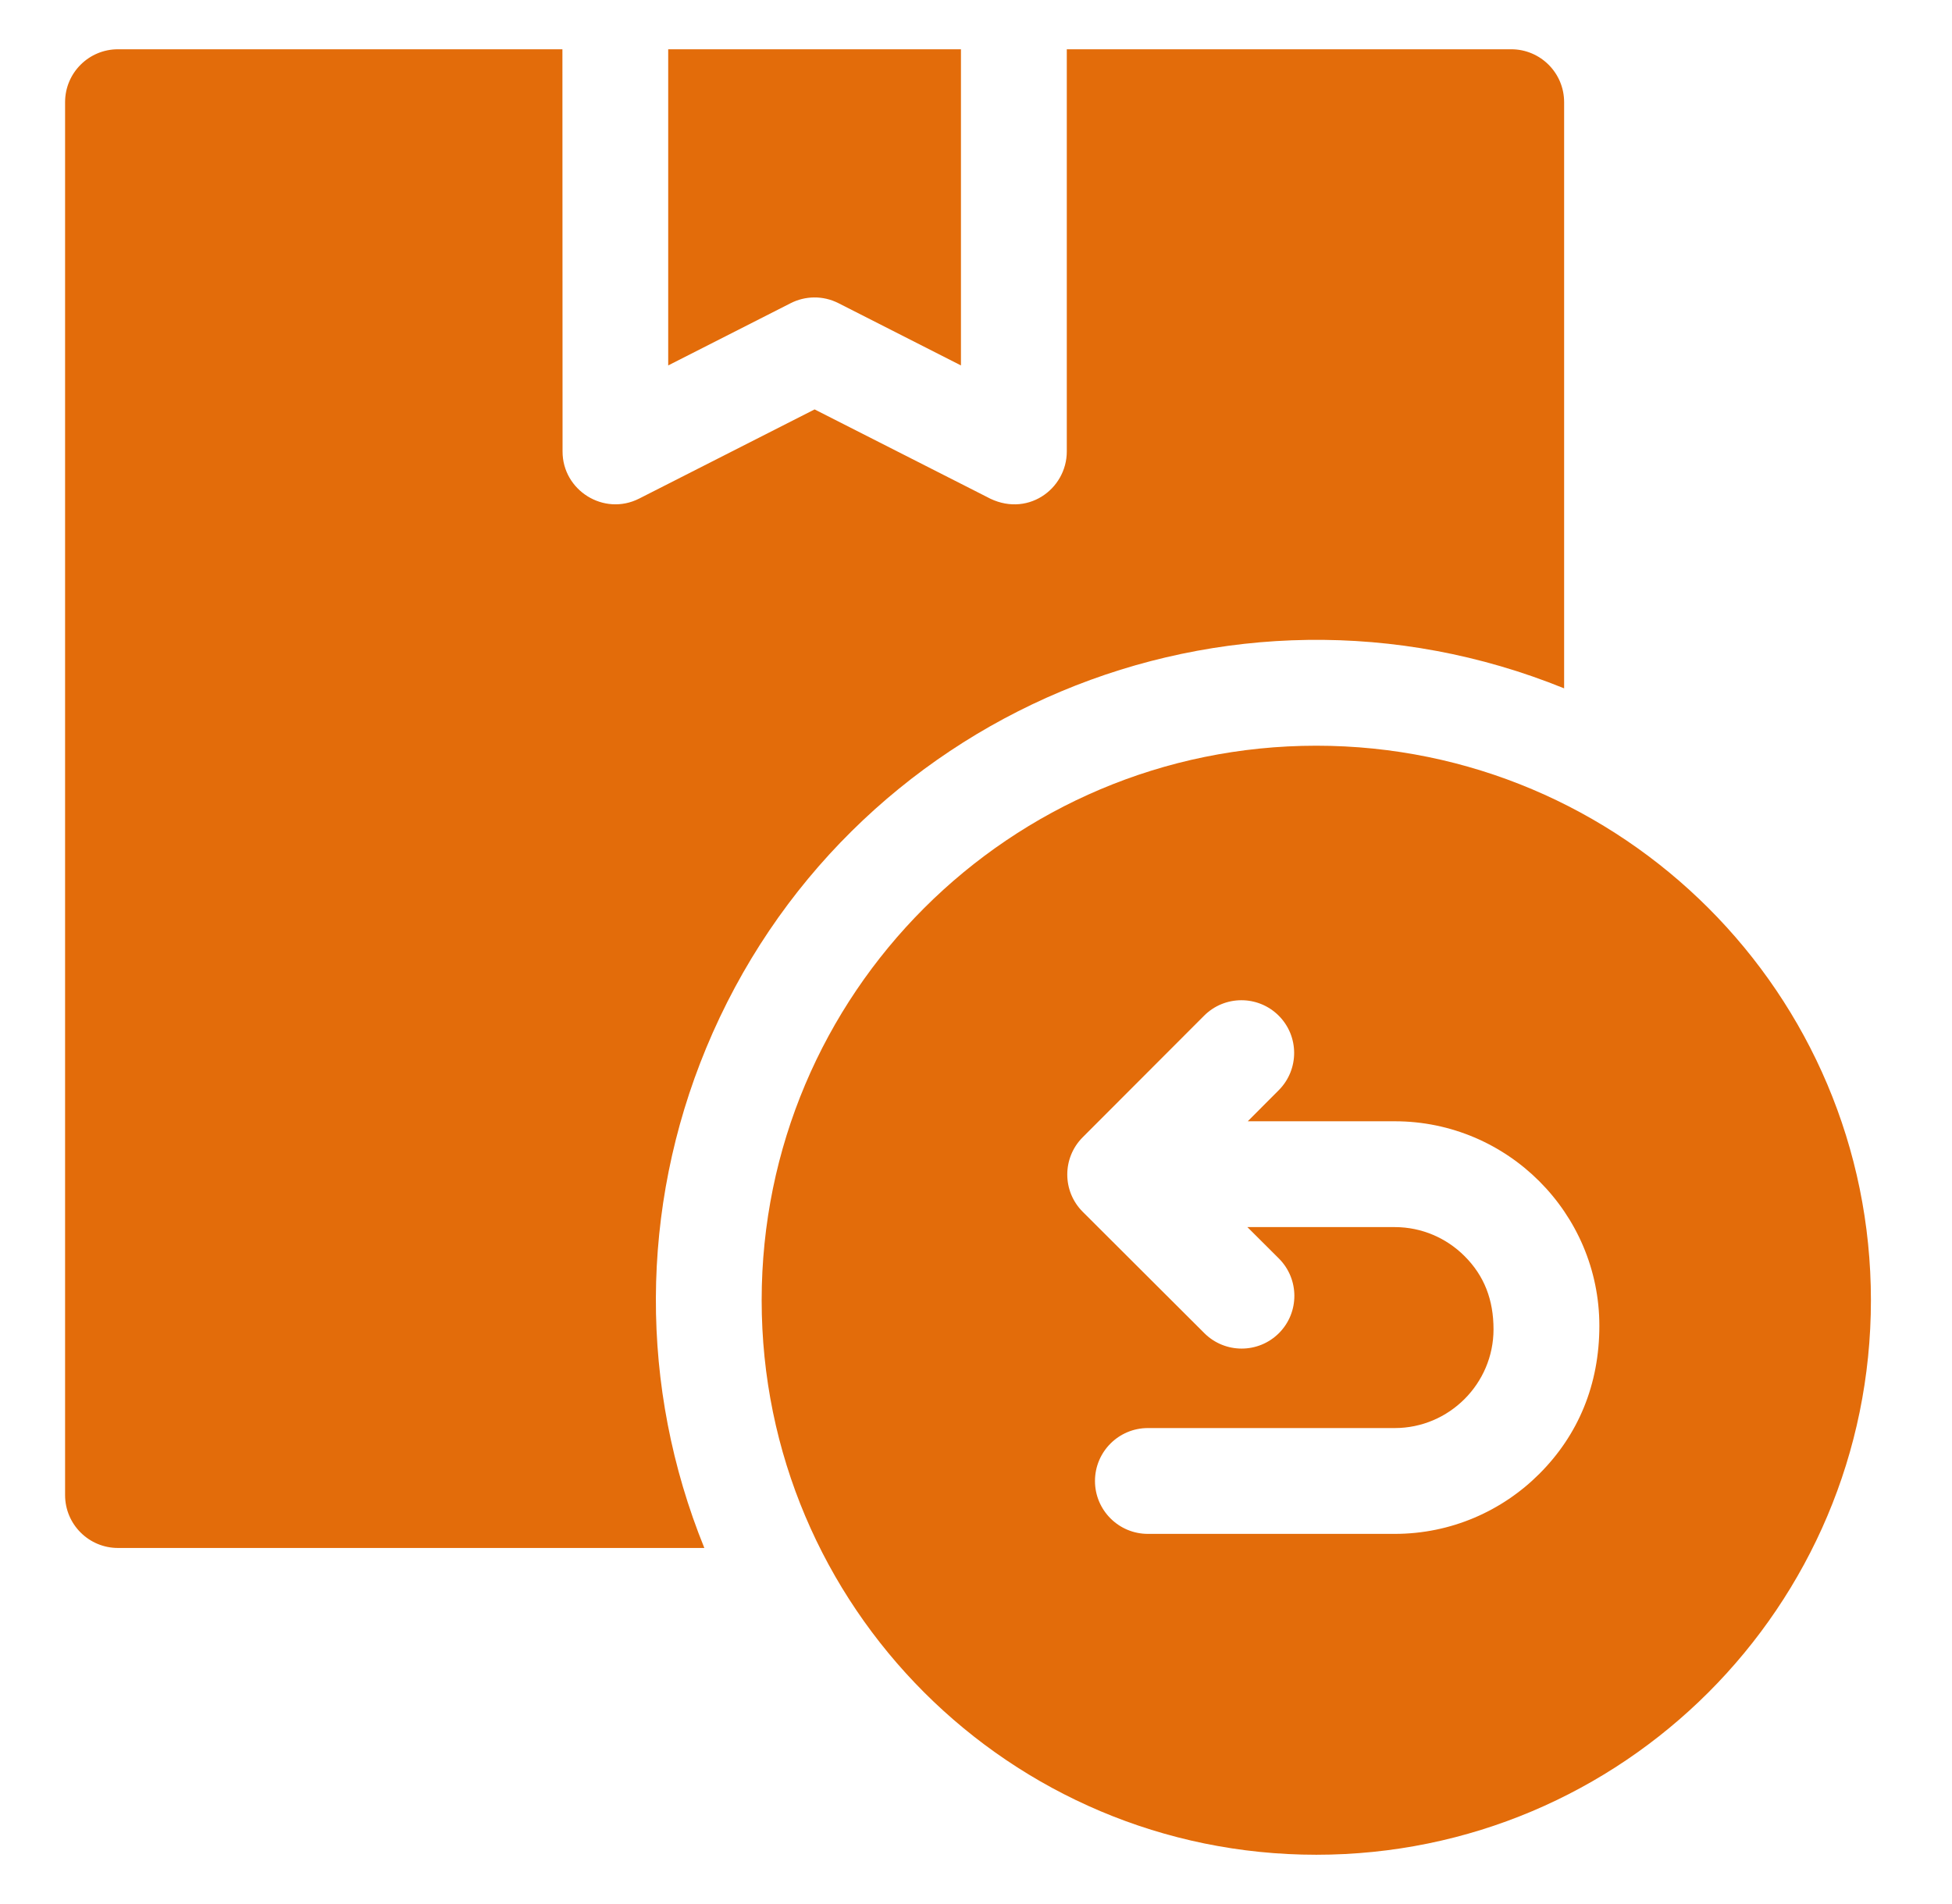
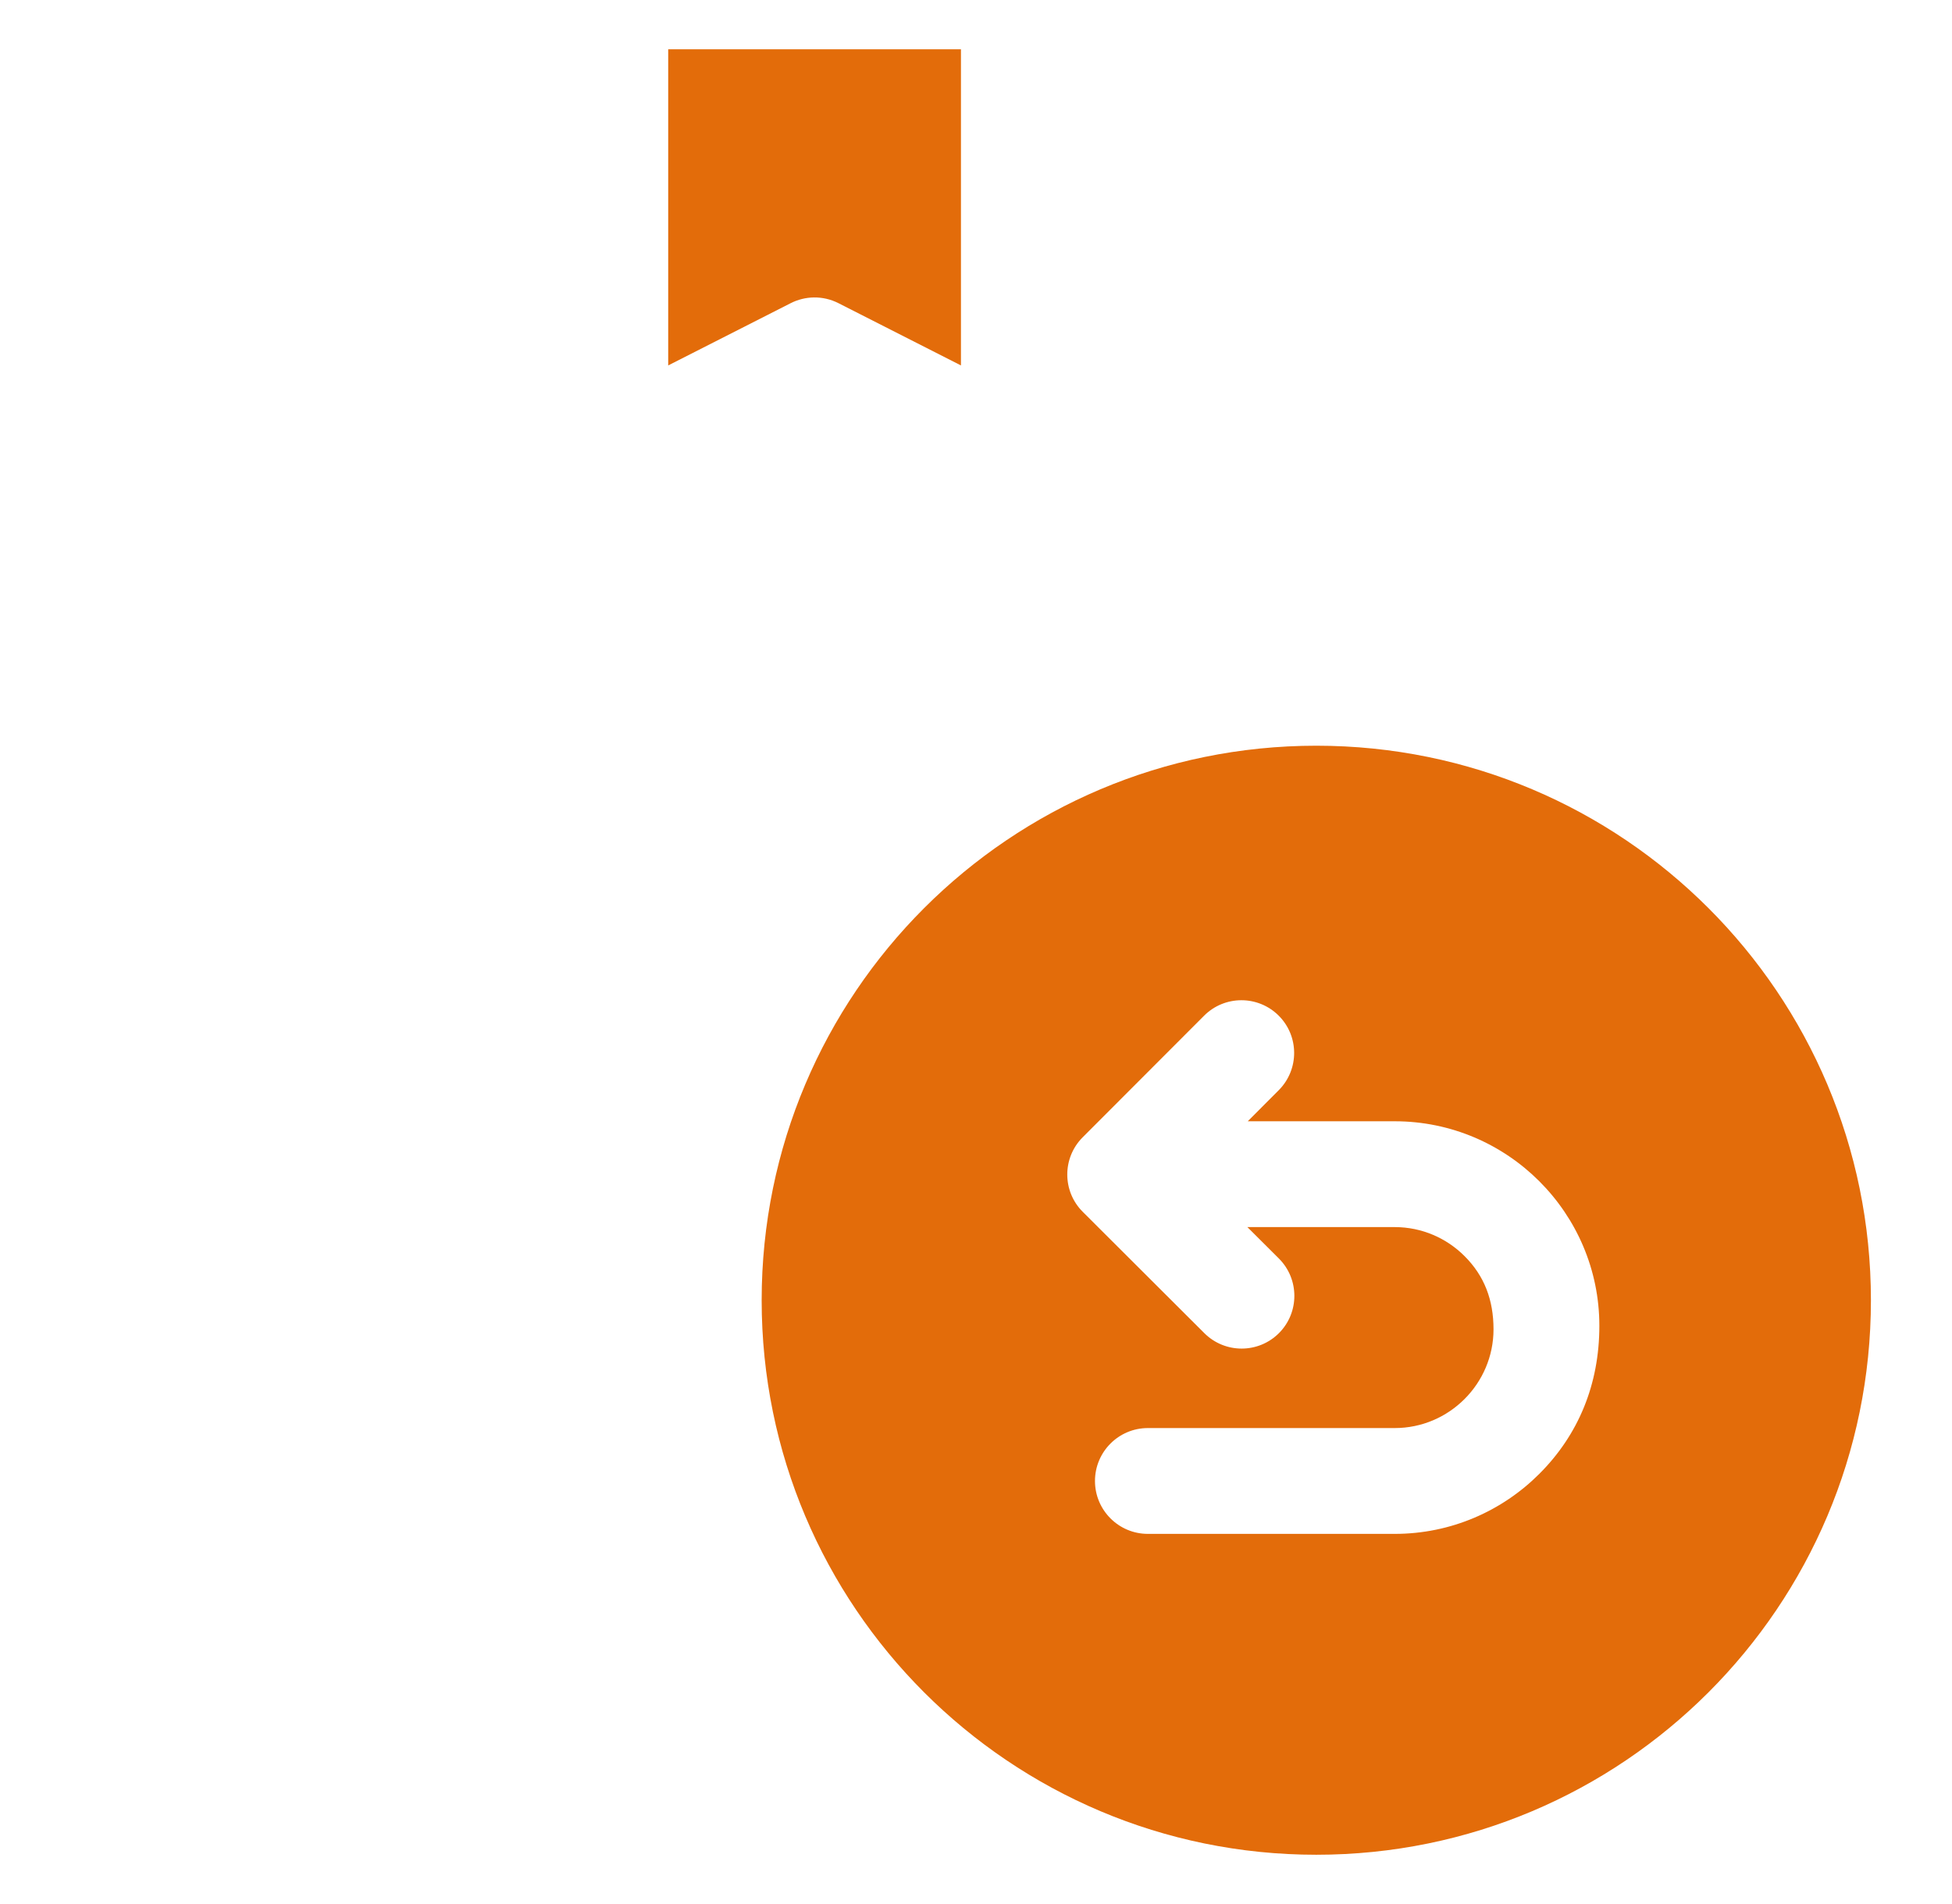
<svg xmlns="http://www.w3.org/2000/svg" width="41" height="40" viewBox="0 0 41 40" fill="none">
  <path fill-rule="evenodd" clip-rule="evenodd" d="M17.609 6.368L20.184 7.677V1.035H14.035V7.677L16.608 6.369C16.911 6.215 17.282 6.203 17.609 6.368Z" fill="#E36C0A" />
-   <path fill-rule="evenodd" clip-rule="evenodd" d="M32.853 14.461V2.146C32.853 1.532 32.355 1.035 31.742 1.035H22.407V9.485C22.407 10.284 21.555 10.899 20.722 10.436L17.11 8.601L13.424 10.475C12.684 10.849 11.815 10.302 11.816 9.485L11.813 1.035H2.478C1.865 1.035 1.367 1.532 1.367 2.146V31.409C1.367 32.023 1.865 32.52 2.478 32.52H14.794C13.423 29.143 13.438 25.386 14.832 22.019C17.748 14.978 25.791 11.596 32.853 14.461Z" fill="#E36C0A" />
  <path fill-rule="evenodd" clip-rule="evenodd" d="M35.885 19.078C33.777 16.97 30.865 15.666 27.648 15.666C24.431 15.666 21.518 16.97 19.41 19.078C17.302 21.186 15.998 24.099 15.998 27.316C15.998 30.533 17.302 33.445 19.41 35.553C21.518 37.661 24.431 38.965 27.648 38.965C30.865 38.965 33.777 37.661 35.885 35.553C37.993 33.445 39.297 30.533 39.297 27.316C39.297 24.099 37.993 21.186 35.885 19.078ZM32.332 30.963C31.555 31.741 30.48 32.224 29.296 32.224H24.11C23.497 32.224 22.999 31.726 22.999 31.113C22.999 30.499 23.497 30.001 24.11 30.001H29.296C30.437 30.001 31.37 29.068 31.37 27.927C31.37 27.309 31.178 26.804 30.761 26.388C30.385 26.012 29.866 25.779 29.296 25.779H26.2L26.86 26.437C27.294 26.869 27.296 27.571 26.865 28.005C26.433 28.439 25.732 28.44 25.298 28.009L22.744 25.46C22.31 25.029 22.308 24.327 22.74 23.893L25.289 21.34C25.72 20.906 26.422 20.904 26.856 21.335C27.29 21.767 27.291 22.468 26.86 22.902L26.208 23.556H29.296C31.664 23.556 33.593 25.485 33.593 27.853C33.593 29.087 33.15 30.146 32.332 30.963Z" fill="#E36C0A" />
</svg>